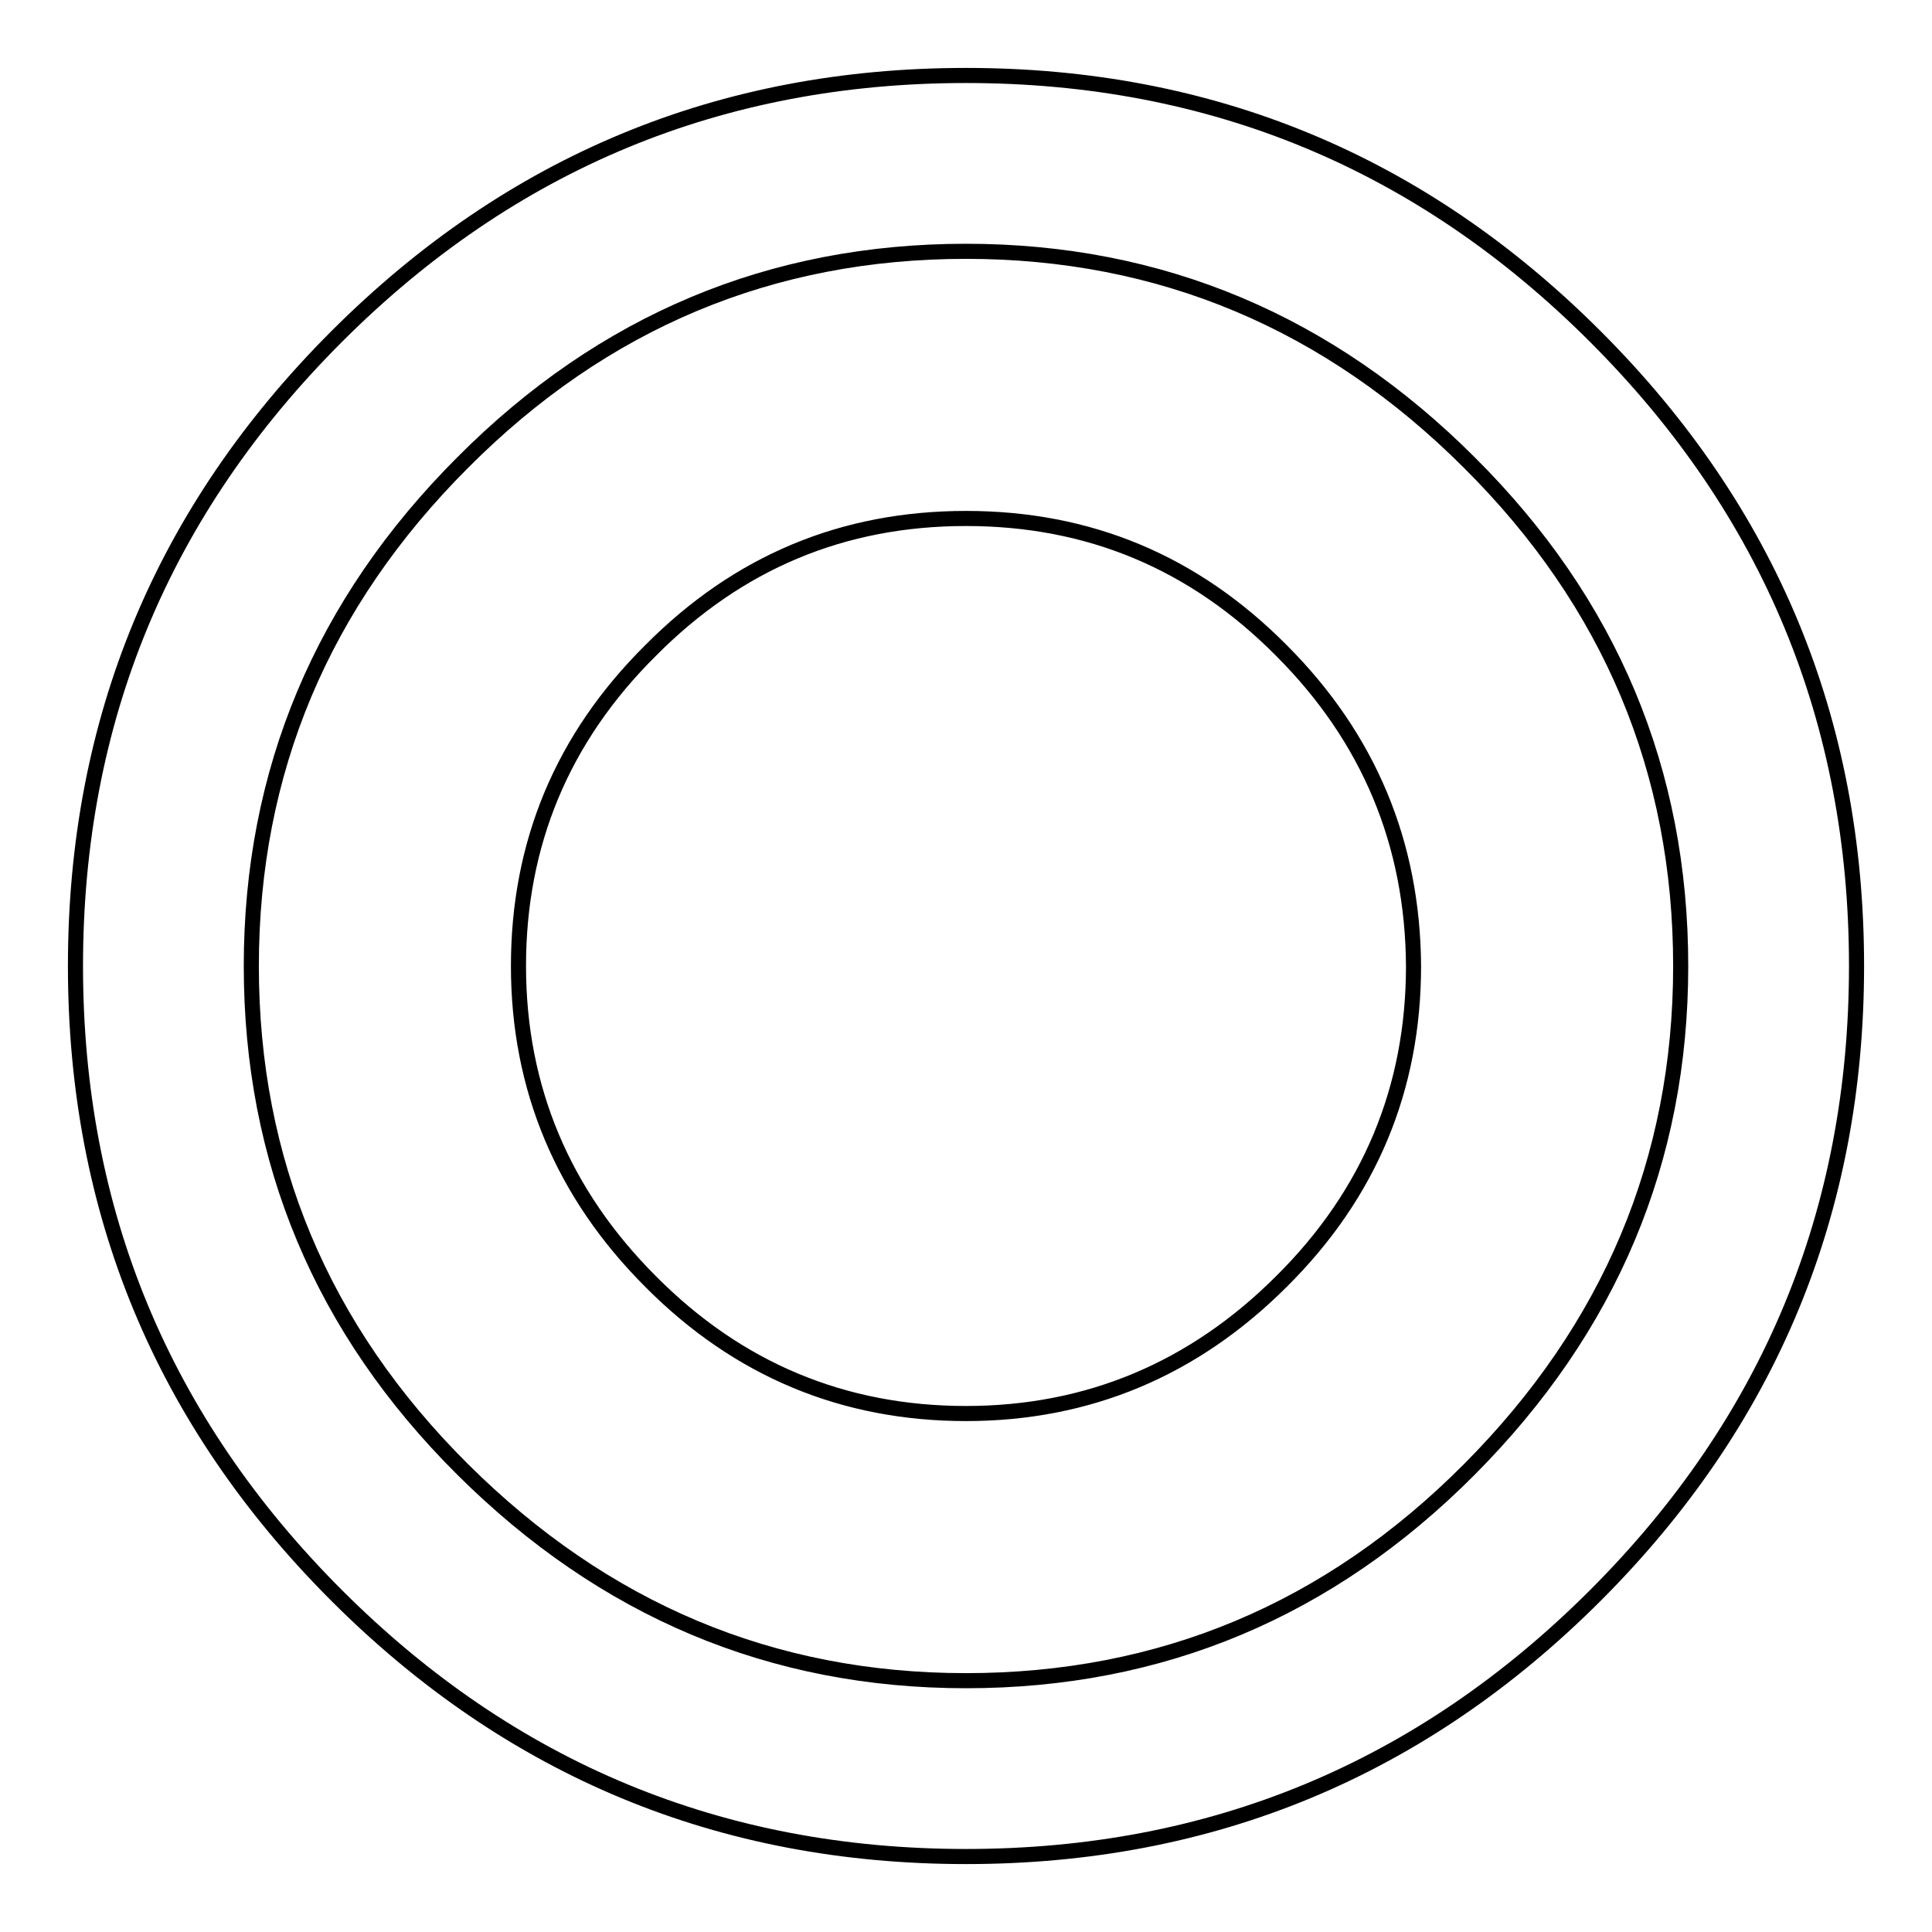
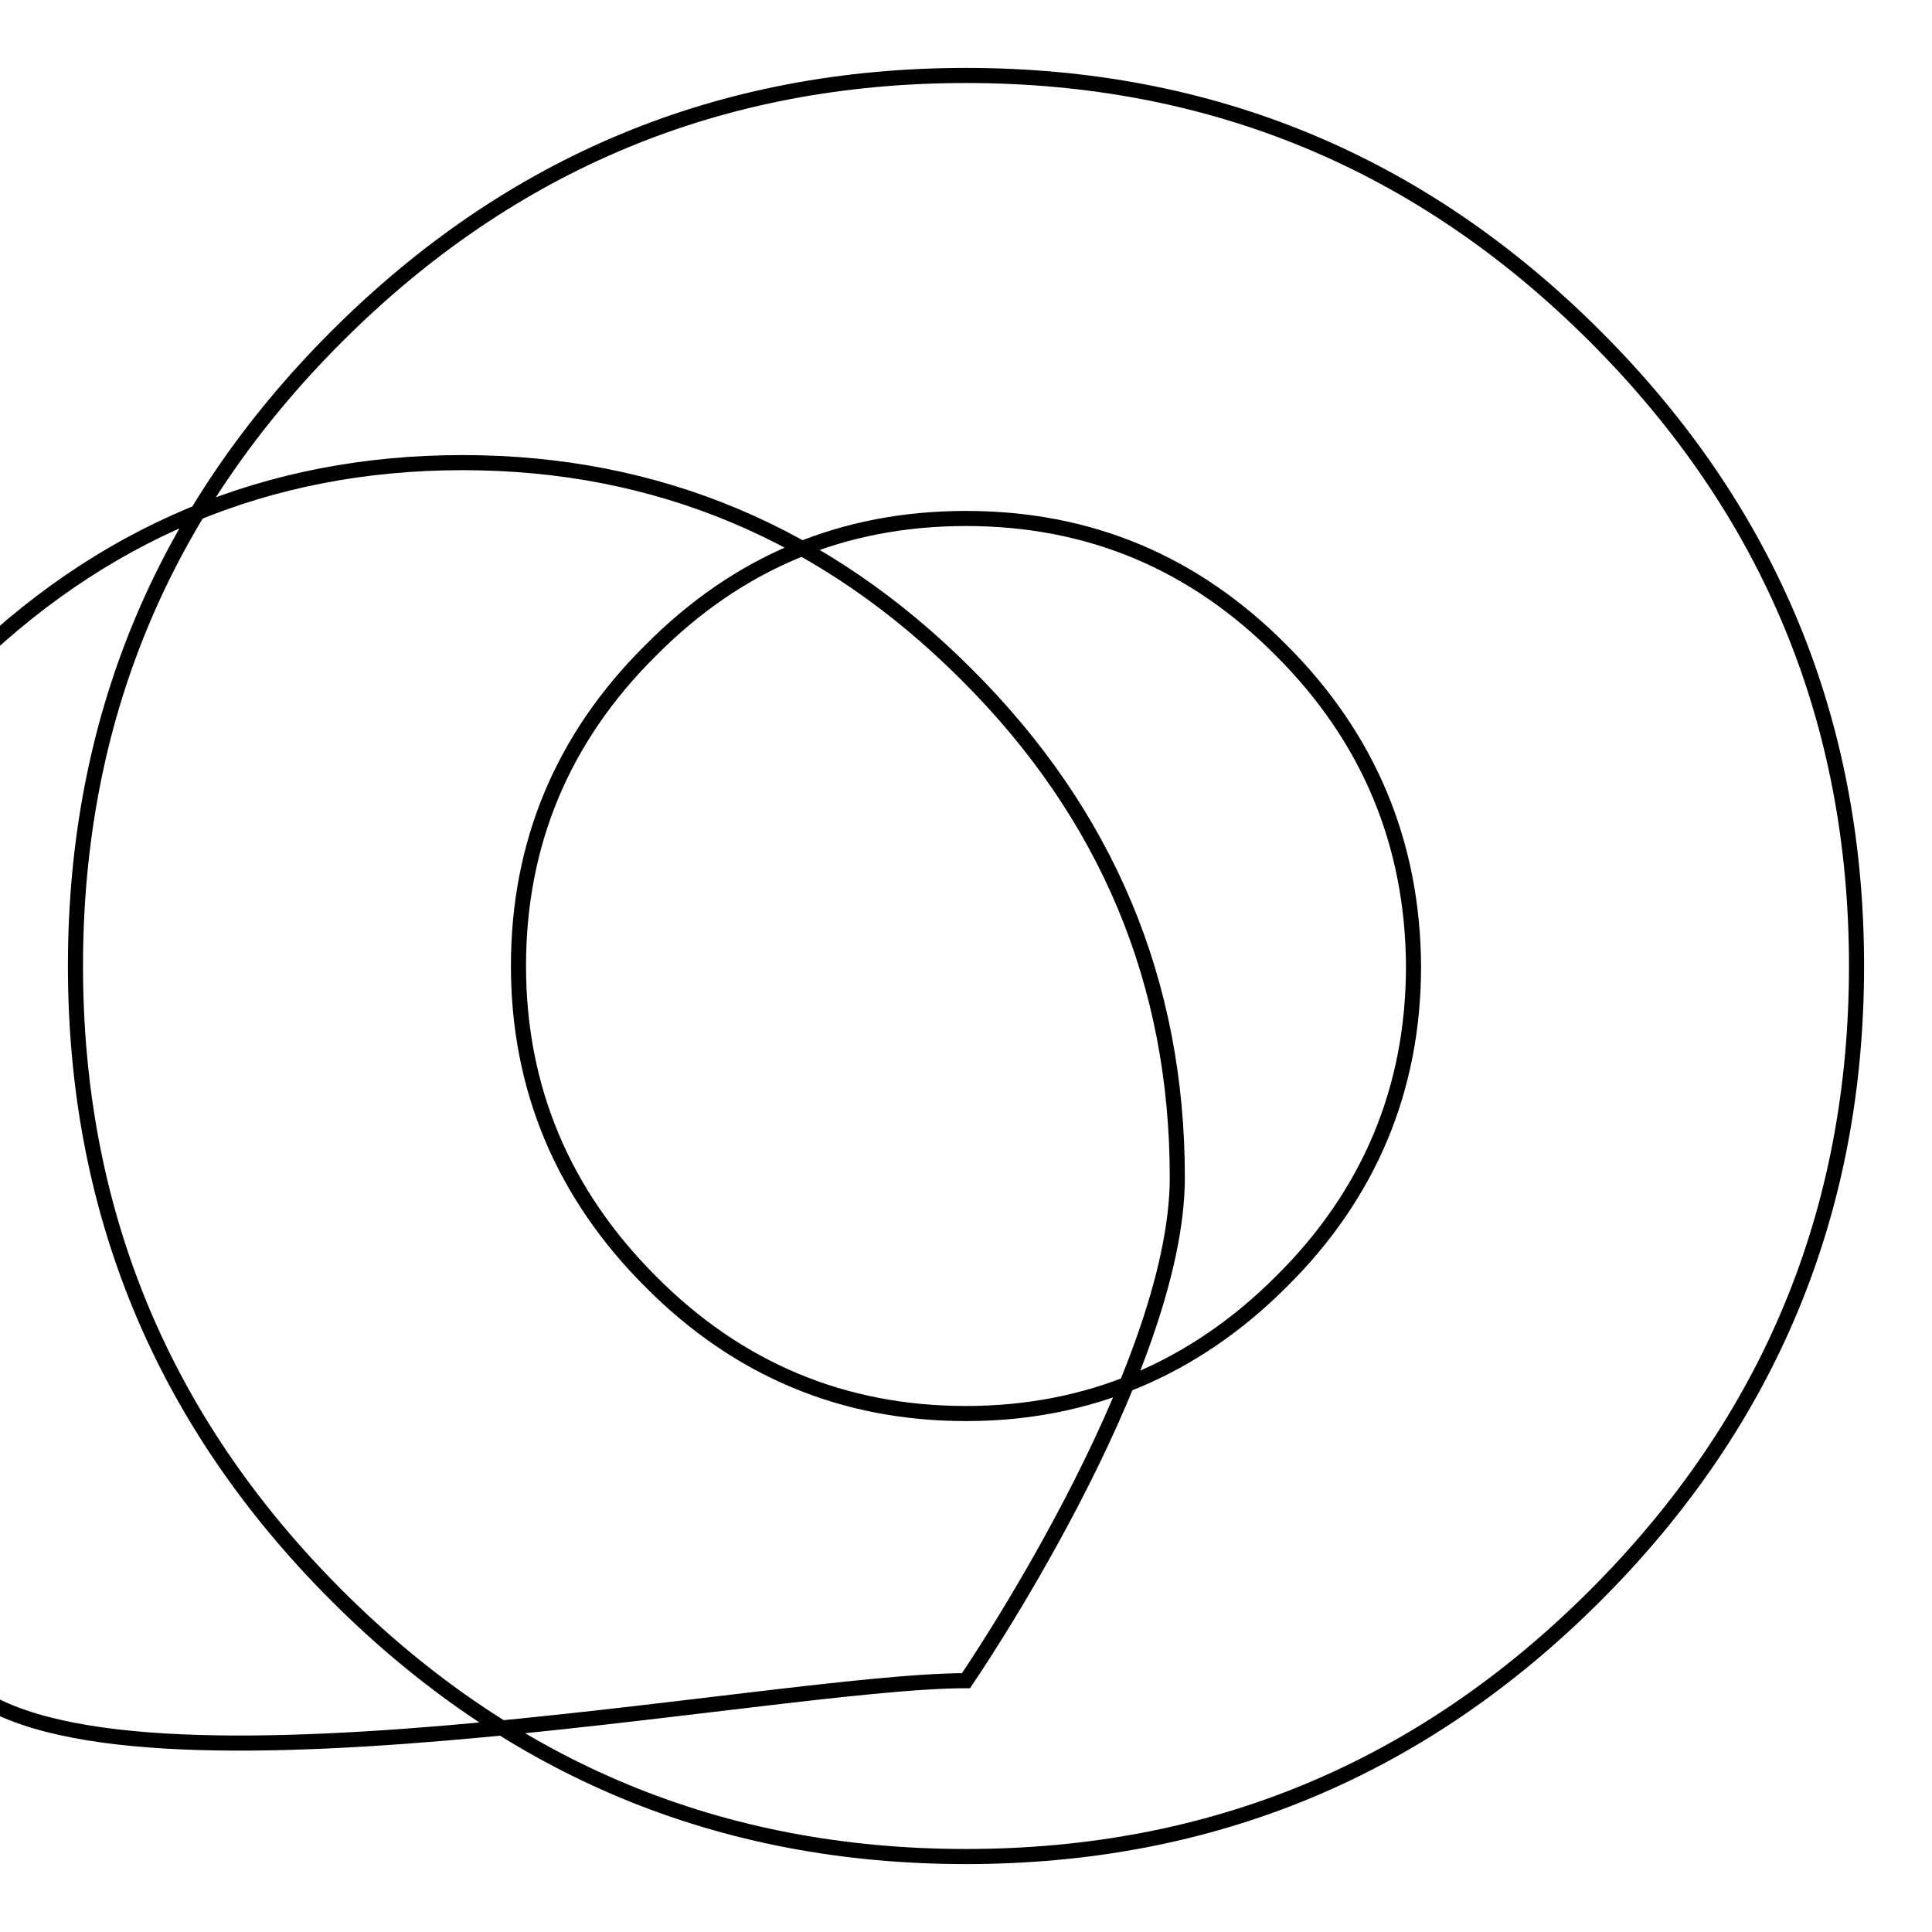
<svg xmlns="http://www.w3.org/2000/svg" version="1.1" x="0px" y="0px" viewBox="0 0 256 256" enable-background="new 0 0 256 256" xml:space="preserve">
  <g>
-     <path stroke-width="2" fill-opacity="0" stroke="#000000" d="M128,222.7c25.8,0,48.1-9.3,66.7-28s28-40.9,28-66.7c0-25.8-9.3-48.1-28-66.7c-18.6-18.6-40.9-28-66.7-28 c-25.8,0-48.1,9.3-66.7,28c-18.6,18.6-28,40.9-28,66.7c0,25.8,9.3,48.1,28,66.7S102.2,222.7,128,222.7z M128,10 c32.5,0,60.3,11.5,83.4,34.6C234.5,67.7,246,95.5,246,128c0,32.5-11.5,60.3-34.6,83.4C188.3,234.5,160.5,246,128,246 c-32.5,0-60.3-11.5-83.4-34.6C21.5,188.3,10,160.5,10,128c0-32.5,11.5-60.3,34.6-83.4S95.5,10,128,10z M128,68.7 c16.3,0,30.2,5.8,41.8,17.5c11.6,11.6,17.4,25.6,17.5,41.8c0,16.2-5.8,30.2-17.5,41.8c-11.6,11.6-25.6,17.5-41.8,17.5 c-16.2,0-30.2-5.8-41.8-17.5c-11.6-11.6-17.5-25.6-17.5-41.8c0-16.2,5.8-30.2,17.5-41.8C97.8,74.5,111.7,68.7,128,68.7z" />
+     <path stroke-width="2" fill-opacity="0" stroke="#000000" d="M128,222.7s28-40.9,28-66.7c0-25.8-9.3-48.1-28-66.7c-18.6-18.6-40.9-28-66.7-28 c-25.8,0-48.1,9.3-66.7,28c-18.6,18.6-28,40.9-28,66.7c0,25.8,9.3,48.1,28,66.7S102.2,222.7,128,222.7z M128,10 c32.5,0,60.3,11.5,83.4,34.6C234.5,67.7,246,95.5,246,128c0,32.5-11.5,60.3-34.6,83.4C188.3,234.5,160.5,246,128,246 c-32.5,0-60.3-11.5-83.4-34.6C21.5,188.3,10,160.5,10,128c0-32.5,11.5-60.3,34.6-83.4S95.5,10,128,10z M128,68.7 c16.3,0,30.2,5.8,41.8,17.5c11.6,11.6,17.4,25.6,17.5,41.8c0,16.2-5.8,30.2-17.5,41.8c-11.6,11.6-25.6,17.5-41.8,17.5 c-16.2,0-30.2-5.8-41.8-17.5c-11.6-11.6-17.5-25.6-17.5-41.8c0-16.2,5.8-30.2,17.5-41.8C97.8,74.5,111.7,68.7,128,68.7z" />
  </g>
</svg>